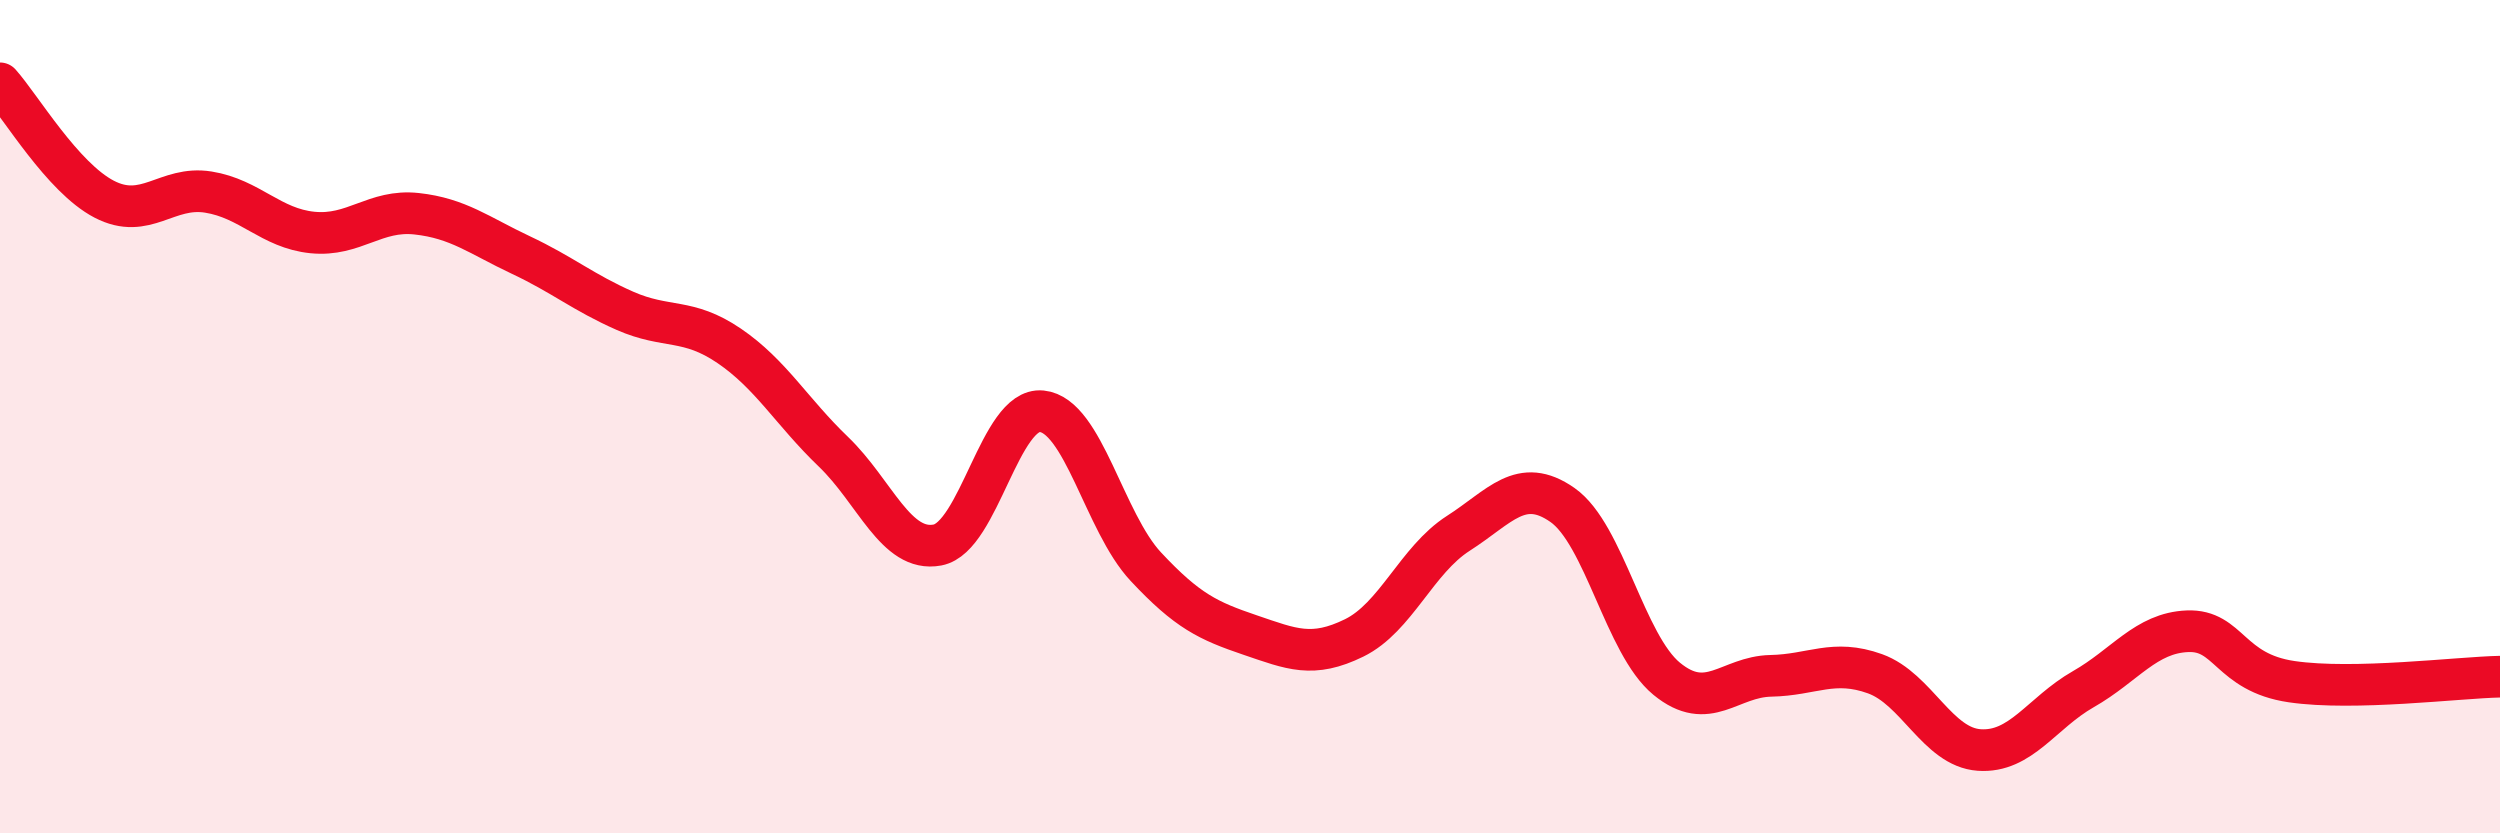
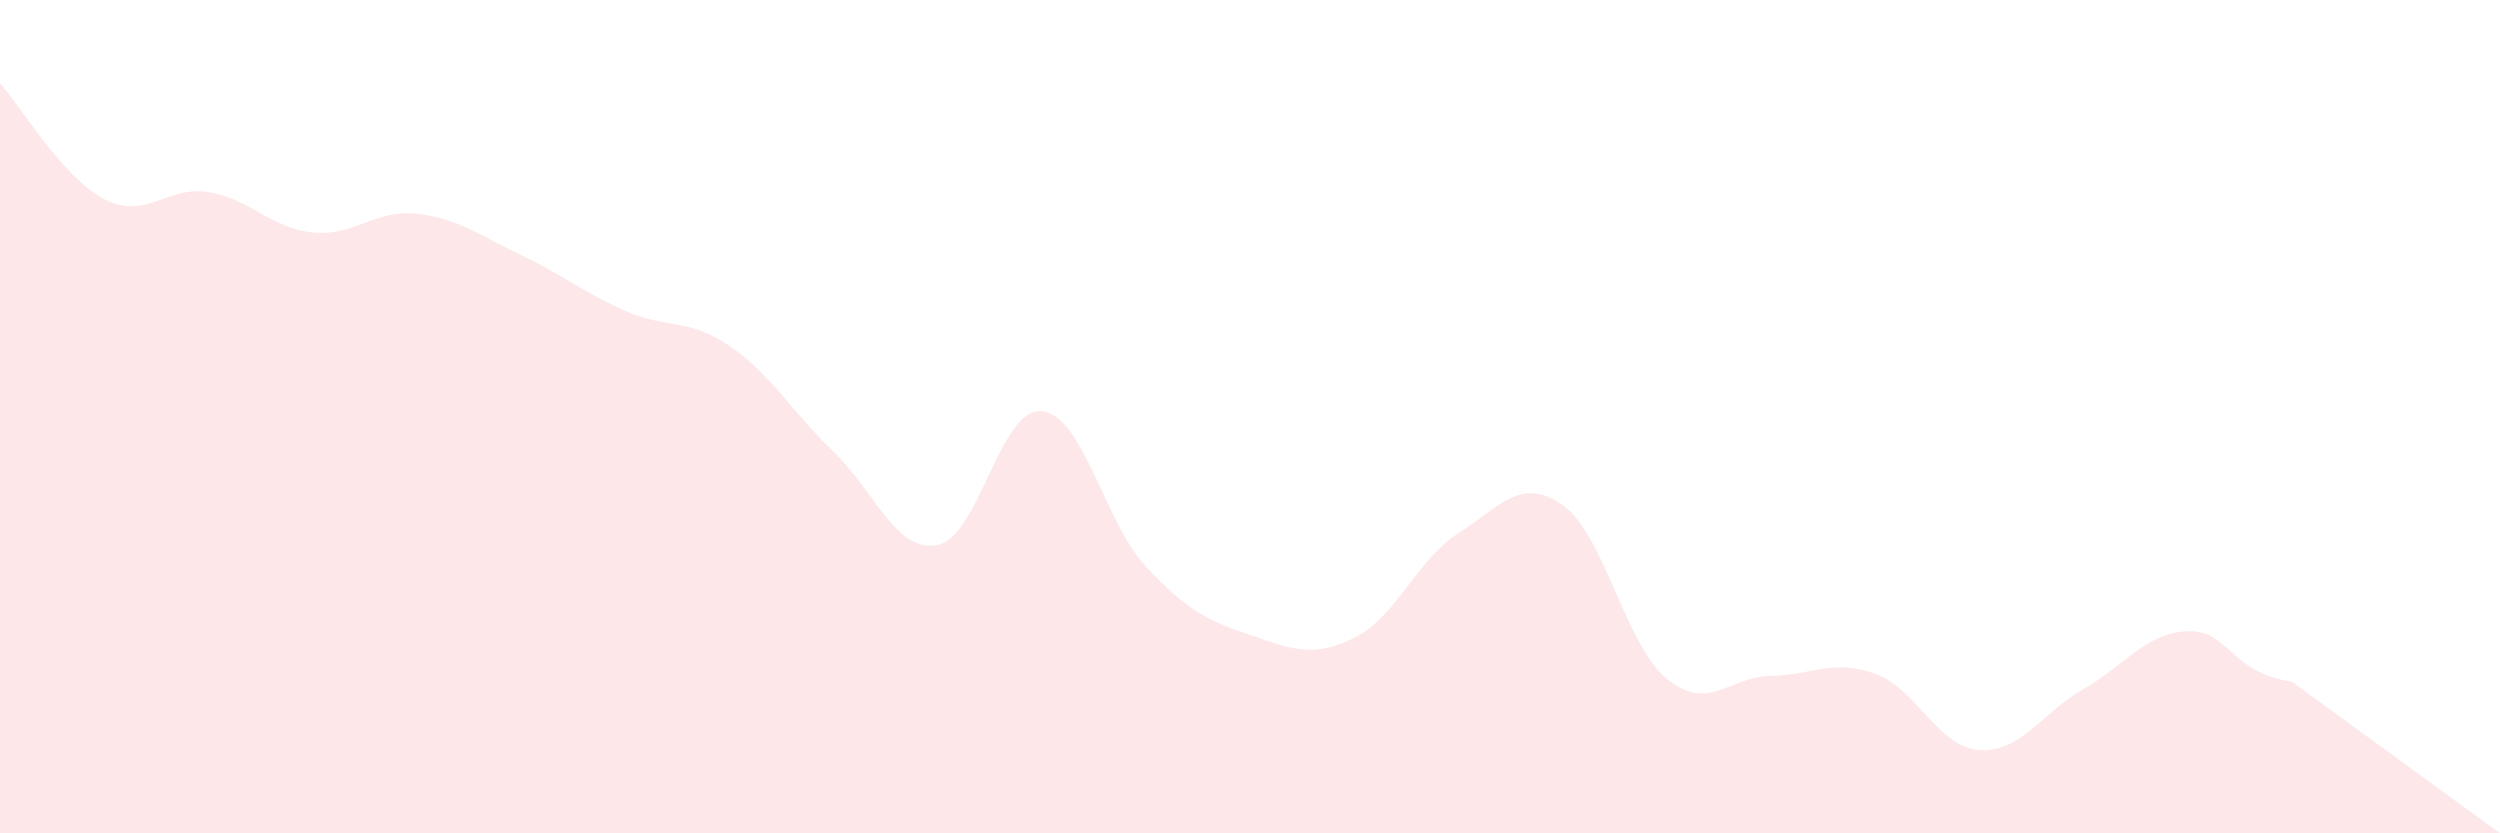
<svg xmlns="http://www.w3.org/2000/svg" width="60" height="20" viewBox="0 0 60 20">
-   <path d="M 0,2 C 0.5,2.56 1.5,4.26 2.5,4.78 C 3.5,5.3 4,4.45 5,4.61 C 6,4.77 6.5,5.48 7.5,5.58 C 8.5,5.68 9,5.02 10,5.13 C 11,5.24 11.5,5.65 12.5,6.12 C 13.5,6.59 14,7.02 15,7.46 C 16,7.9 16.5,7.62 17.5,8.3 C 18.5,8.98 19,9.88 20,10.84 C 21,11.8 21.5,13.27 22.5,13.08 C 23.5,12.89 24,9.77 25,9.87 C 26,9.97 26.5,12.53 27.5,13.6 C 28.5,14.67 29,14.9 30,15.24 C 31,15.58 31.5,15.8 32.5,15.31 C 33.5,14.82 34,13.44 35,12.8 C 36,12.16 36.5,11.42 37.5,12.12 C 38.5,12.82 39,15.47 40,16.29 C 41,17.11 41.5,16.24 42.5,16.22 C 43.5,16.2 44,15.81 45,16.17 C 46,16.53 46.5,17.93 47.5,18 C 48.5,18.07 49,17.11 50,16.54 C 51,15.97 51.5,15.19 52.5,15.15 C 53.5,15.11 53.5,16.14 55,16.36 C 56.5,16.58 59,16.26 60,16.24L60 20L0 20Z" fill="#EB0A25" opacity="0.1" stroke-linecap="round" stroke-linejoin="round" />
-   <path d="M 0,2 C 0.5,2.56 1.5,4.26 2.5,4.78 C 3.5,5.3 4,4.45 5,4.61 C 6,4.77 6.5,5.48 7.5,5.58 C 8.5,5.68 9,5.02 10,5.13 C 11,5.24 11.5,5.65 12.5,6.12 C 13.5,6.59 14,7.02 15,7.46 C 16,7.9 16.5,7.62 17.5,8.3 C 18.5,8.98 19,9.88 20,10.84 C 21,11.8 21.5,13.27 22.5,13.08 C 23.5,12.89 24,9.77 25,9.87 C 26,9.97 26.5,12.53 27.5,13.6 C 28.5,14.67 29,14.9 30,15.24 C 31,15.58 31.5,15.8 32.5,15.31 C 33.5,14.82 34,13.44 35,12.8 C 36,12.16 36.5,11.42 37.5,12.12 C 38.5,12.82 39,15.47 40,16.29 C 41,17.11 41.5,16.24 42.5,16.22 C 43.5,16.2 44,15.81 45,16.17 C 46,16.53 46.5,17.93 47.5,18 C 48.5,18.07 49,17.11 50,16.54 C 51,15.97 51.5,15.19 52.5,15.15 C 53.5,15.11 53.5,16.14 55,16.36 C 56.5,16.58 59,16.26 60,16.24" stroke="#EB0A25" stroke-width="1" fill="none" stroke-linecap="round" stroke-linejoin="round" />
+   <path d="M 0,2 C 0.5,2.56 1.5,4.26 2.5,4.78 C 3.5,5.3 4,4.45 5,4.61 C 6,4.77 6.5,5.48 7.5,5.58 C 8.5,5.68 9,5.02 10,5.13 C 11,5.24 11.5,5.65 12.5,6.12 C 13.5,6.59 14,7.02 15,7.46 C 16,7.9 16.5,7.62 17.5,8.3 C 18.5,8.98 19,9.88 20,10.84 C 21,11.8 21.5,13.27 22.5,13.08 C 23.5,12.89 24,9.77 25,9.87 C 26,9.97 26.5,12.53 27.5,13.6 C 28.5,14.67 29,14.9 30,15.24 C 31,15.58 31.5,15.8 32.5,15.31 C 33.5,14.82 34,13.44 35,12.8 C 36,12.16 36.5,11.42 37.5,12.12 C 38.5,12.82 39,15.47 40,16.29 C 41,17.11 41.5,16.24 42.5,16.22 C 43.5,16.2 44,15.81 45,16.17 C 46,16.53 46.5,17.93 47.5,18 C 48.5,18.07 49,17.11 50,16.54 C 51,15.97 51.5,15.19 52.5,15.15 C 53.5,15.11 53.5,16.14 55,16.36 L60 20L0 20Z" fill="#EB0A25" opacity="0.1" stroke-linecap="round" stroke-linejoin="round" />
</svg>